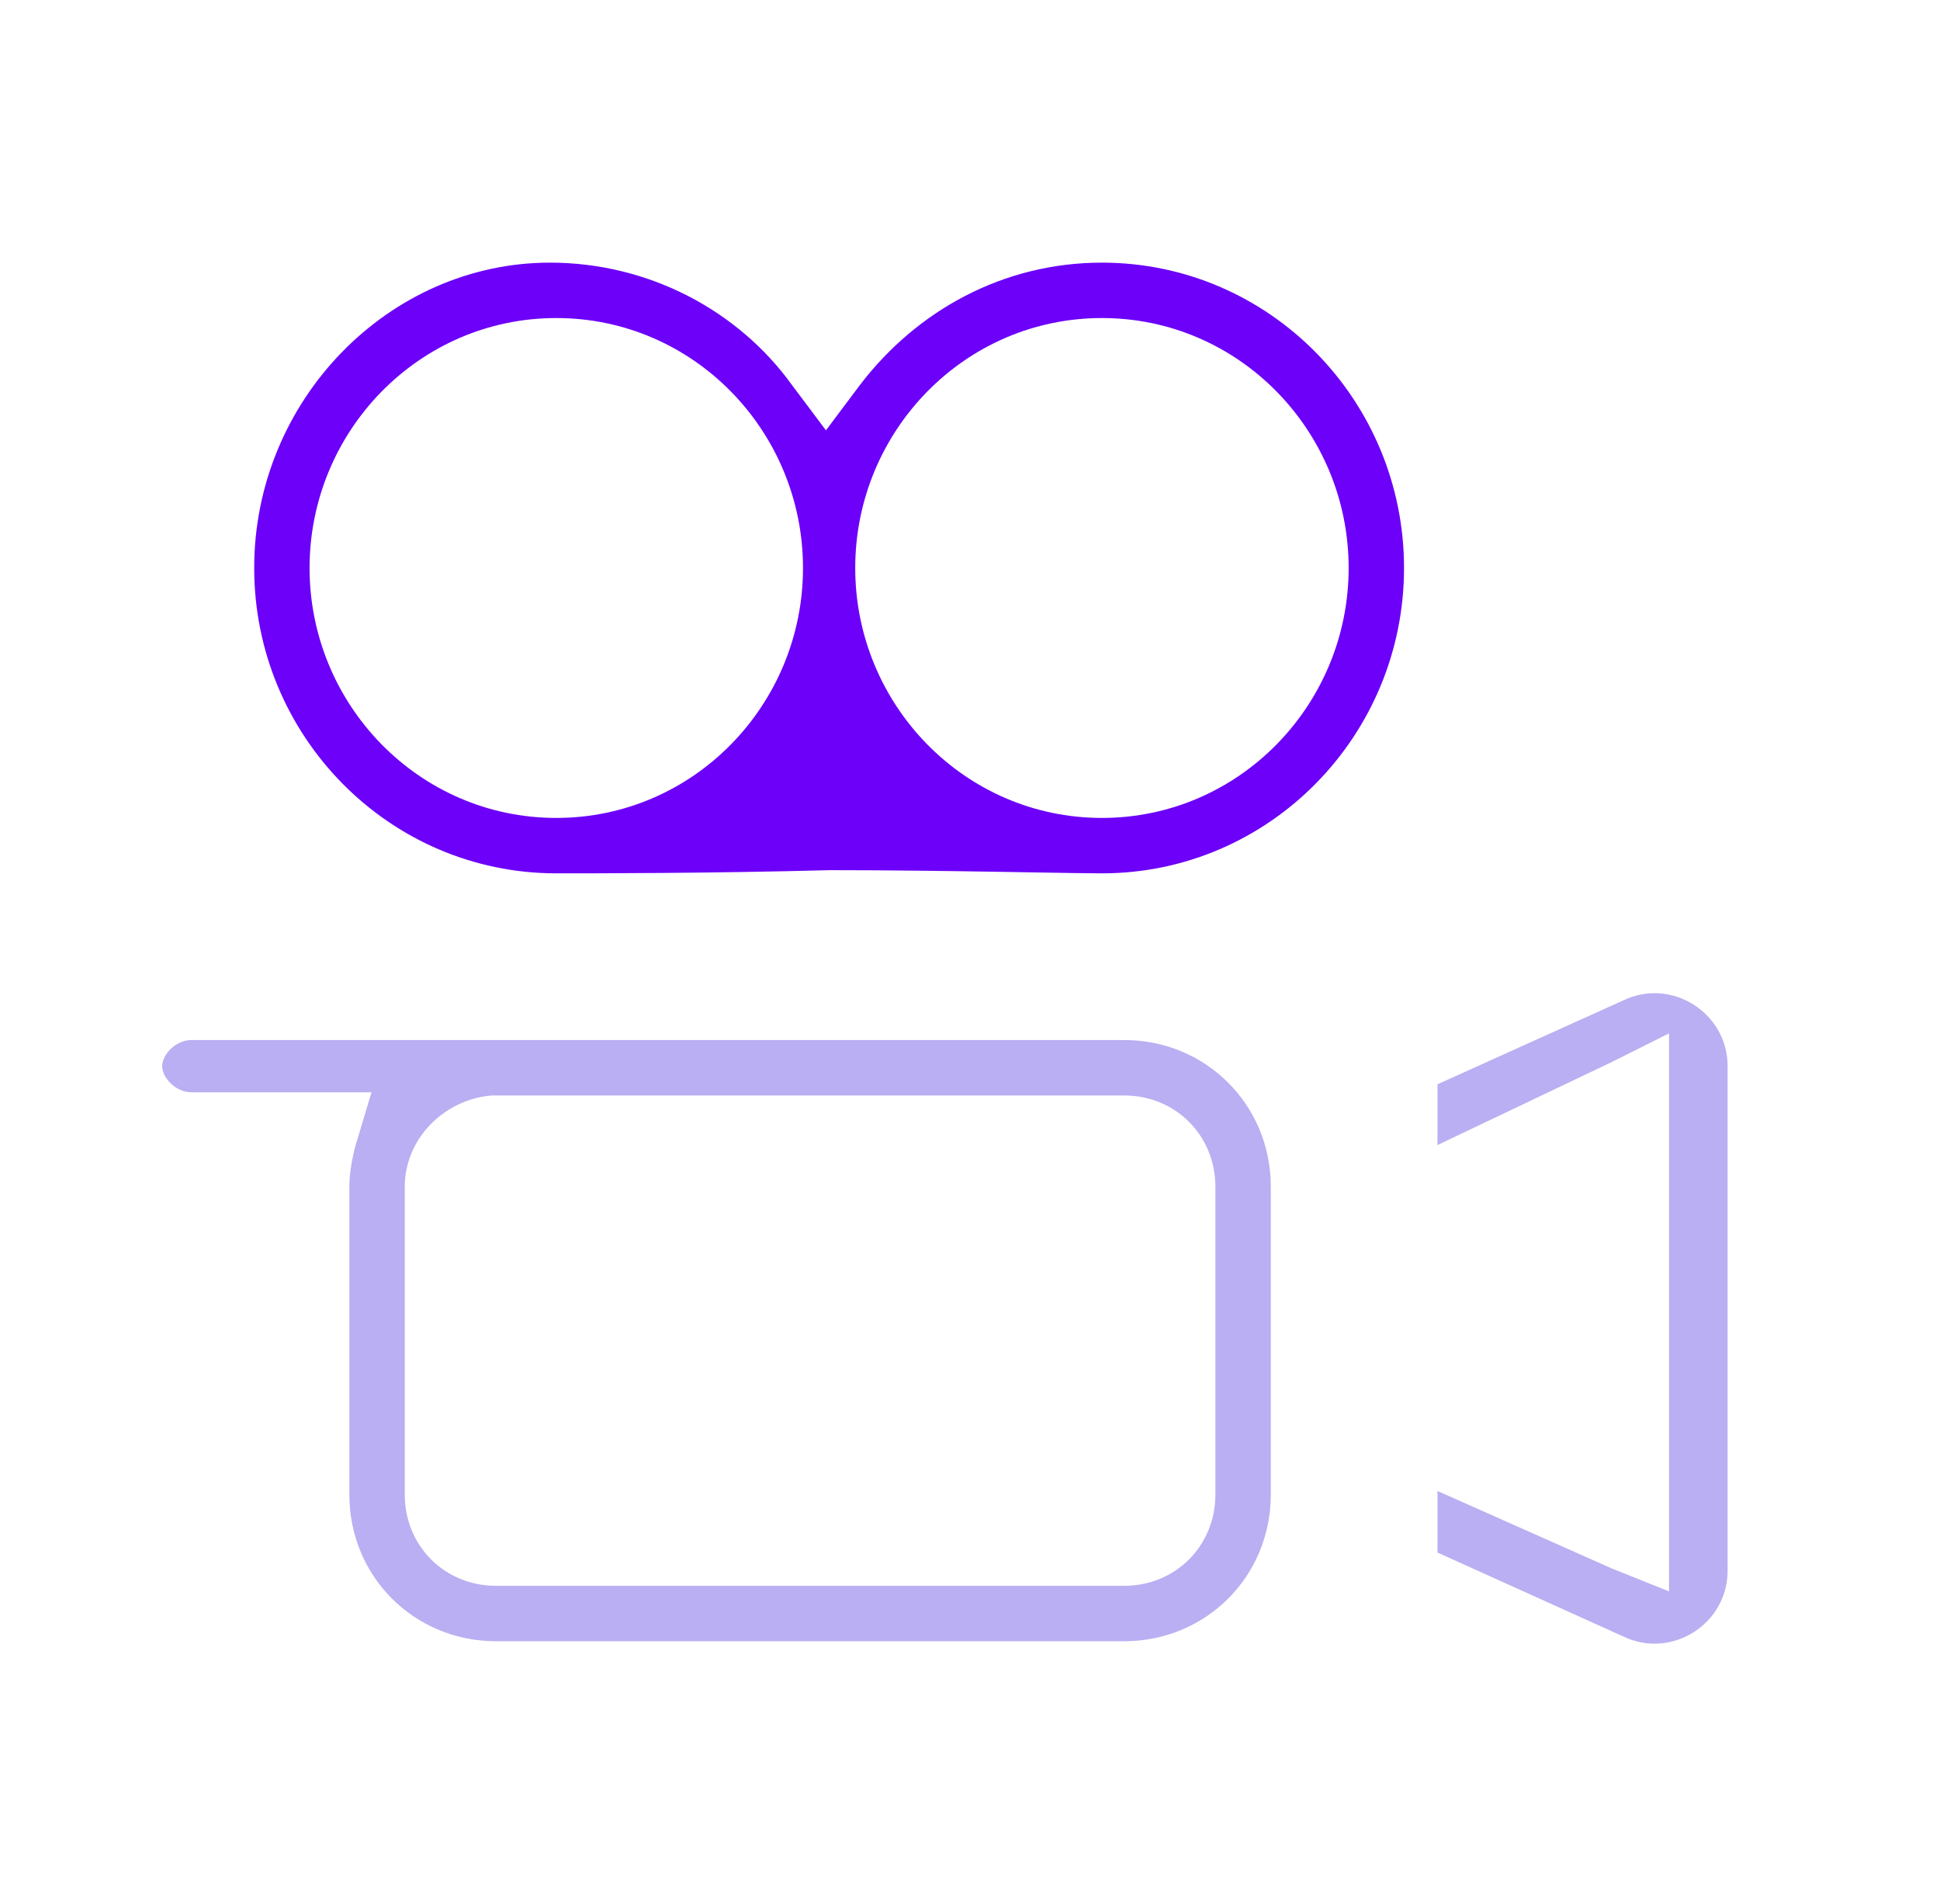
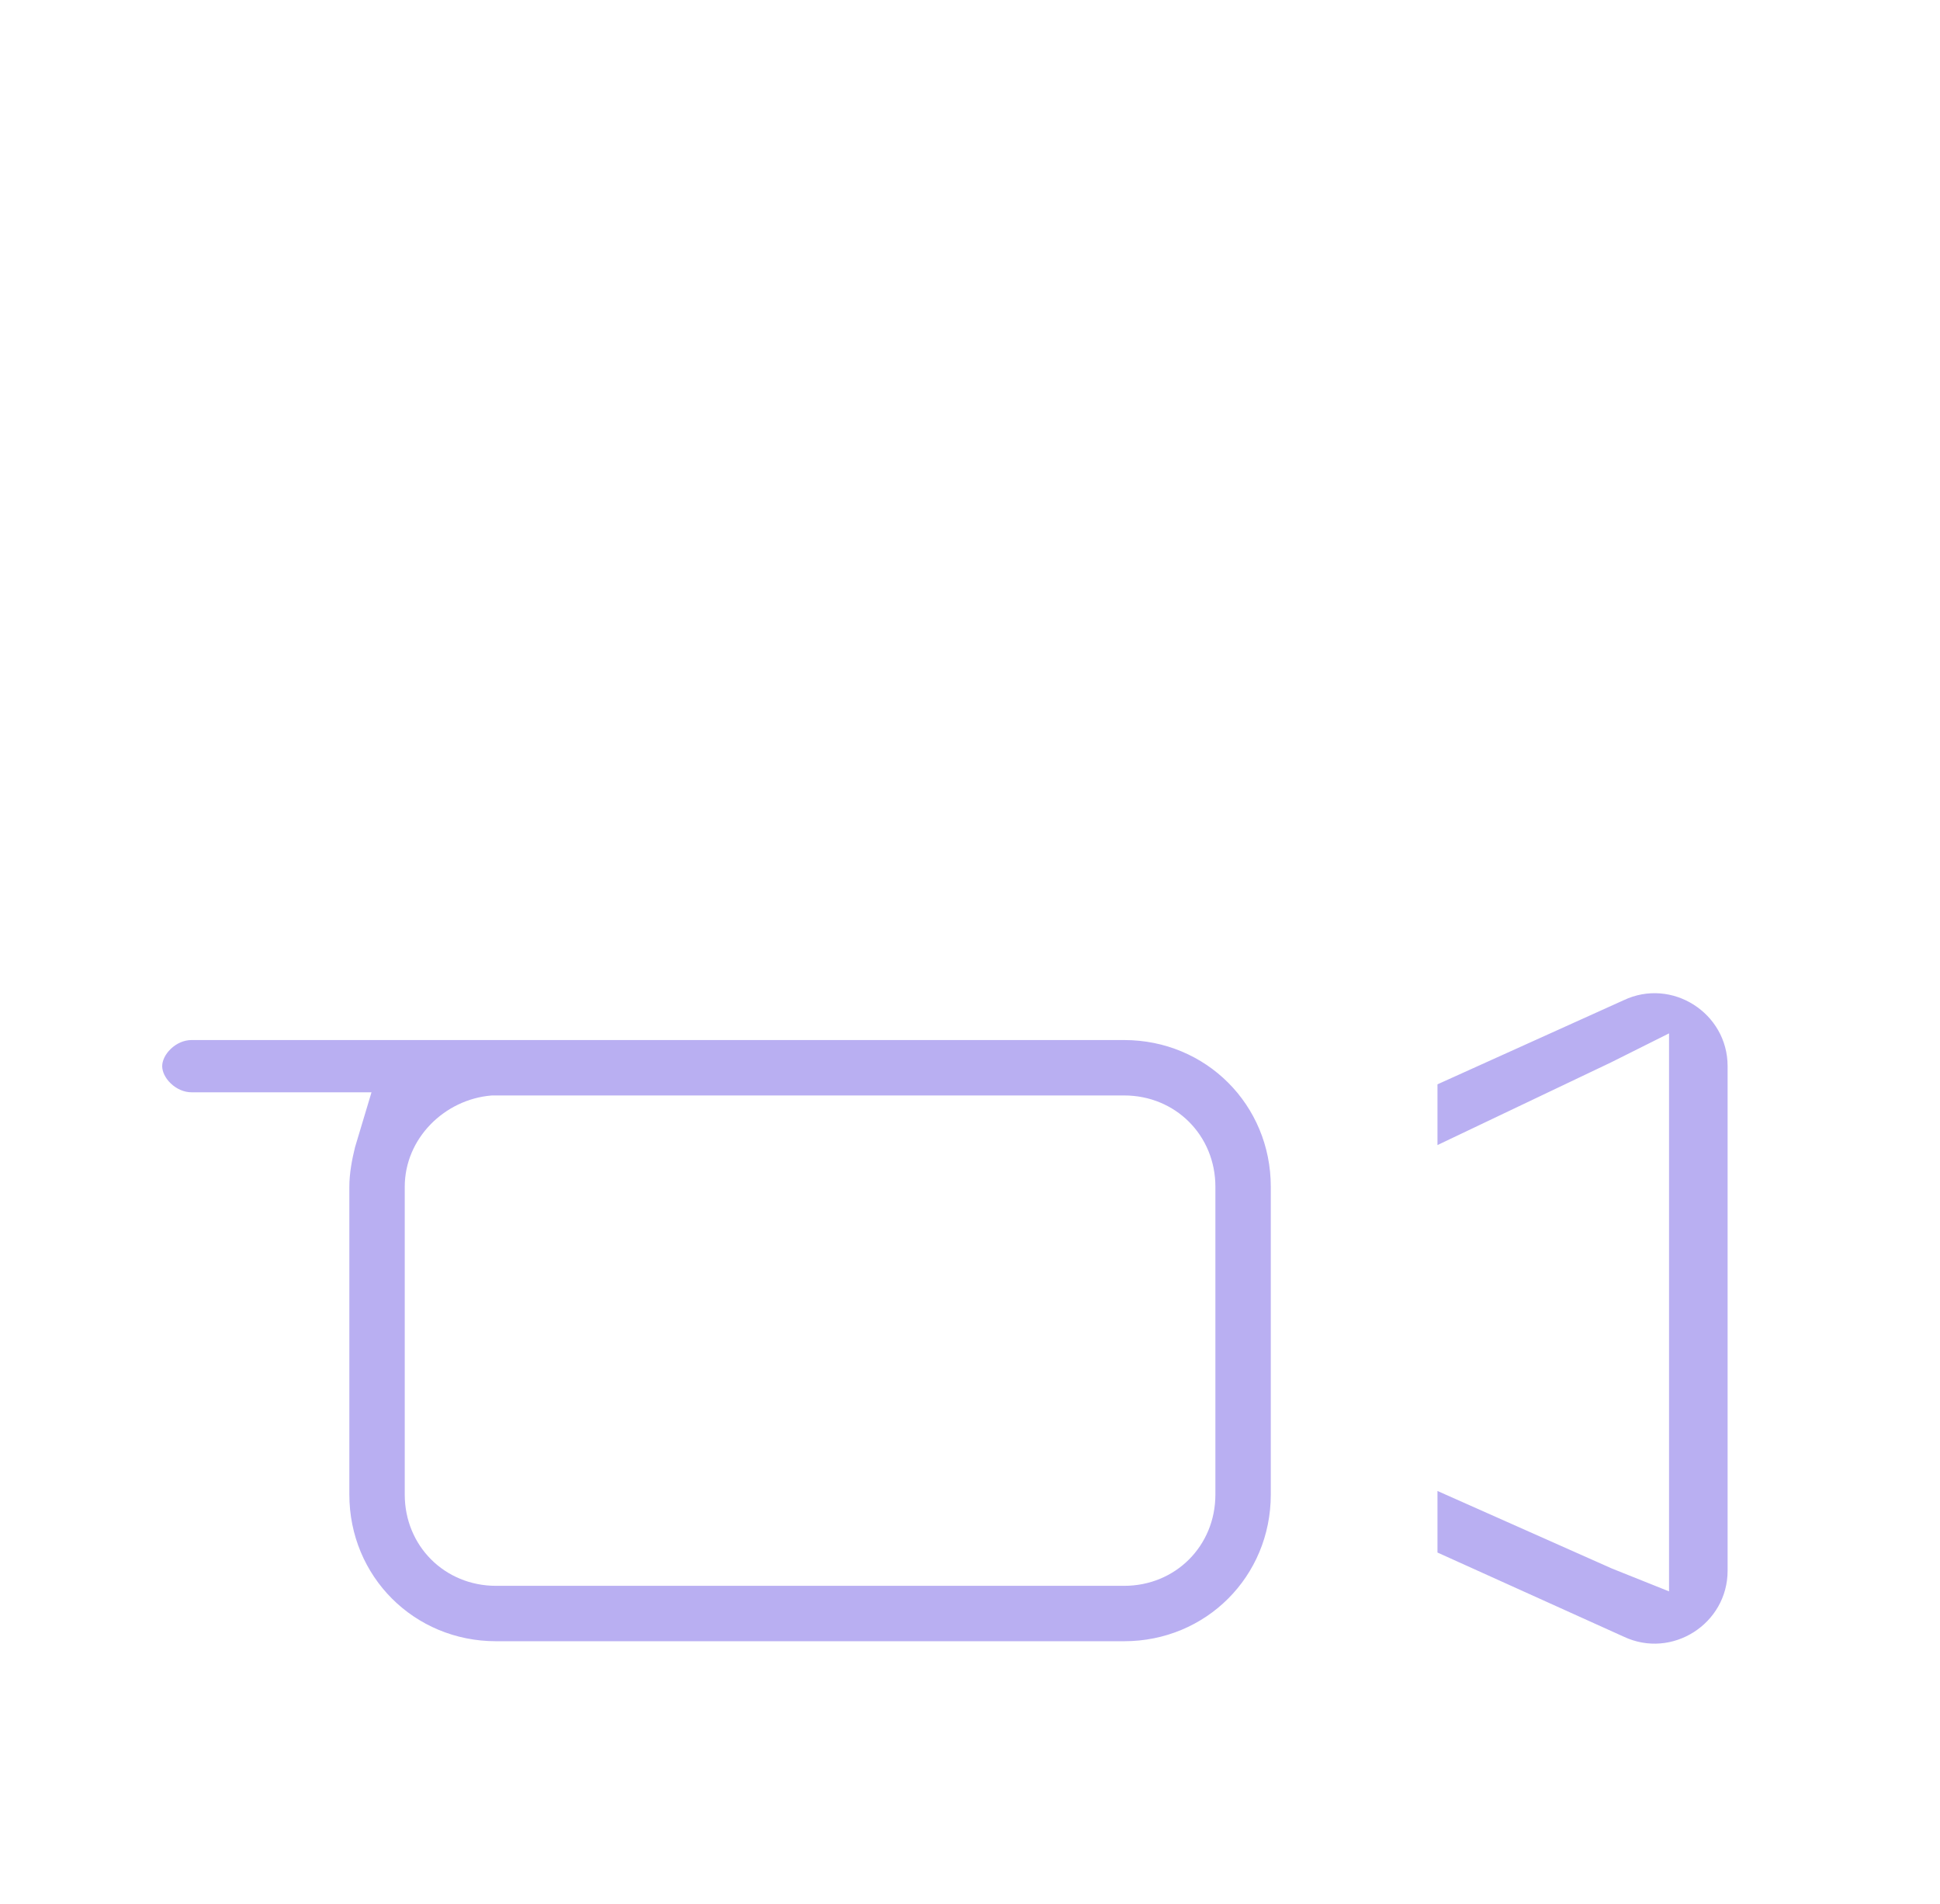
<svg xmlns="http://www.w3.org/2000/svg" width="106" height="104" viewBox="0 0 106 104" fill="none">
  <path fill-rule="evenodd" clip-rule="evenodd" d="M88.708 54.641L78.542 59.232V62.55L88.023 58.035L91.195 56.449V86.93L88.073 85.681L78.542 81.445V84.808L88.708 89.399L88.717 89.403C91.343 90.647 94.395 88.71 94.395 85.8V58.24C94.395 55.33 91.343 53.393 88.717 54.637L88.708 54.641ZM20.299 59.667L19.399 62.665C19.236 63.324 19.088 64.09 19.088 64.827V81.64C19.088 86.114 22.627 89.653 27.102 89.653H61.422C65.896 89.653 69.435 86.114 69.435 81.64V64.827C69.435 60.352 65.896 56.813 61.422 56.813H10.462C10.06 56.813 9.649 56.992 9.332 57.295C9.009 57.603 8.862 57.962 8.862 58.24C8.862 58.518 9.009 58.877 9.332 59.185C9.649 59.488 10.06 59.667 10.462 59.667H20.299ZM26.887 59.84H61.422C64.227 59.84 66.408 62.021 66.408 64.827V81.64C66.408 84.446 64.227 86.627 61.422 86.627H27.102C24.296 86.627 22.115 84.446 22.115 81.64V64.827C22.115 62.18 24.295 60.056 26.845 59.843L26.887 59.84Z" fill="#B9AFF2" />
-   <path fill-rule="evenodd" clip-rule="evenodd" d="M46.967 21.056C50.087 16.952 54.828 14.347 60.209 14.347C69.35 14.347 76.715 21.859 76.715 31.027C76.715 40.194 69.35 47.707 60.209 47.707C59.463 47.707 58.152 47.684 56.469 47.655C55.829 47.644 55.134 47.632 54.397 47.62C51.73 47.577 48.517 47.533 45.302 47.533H45.288L45.275 47.534C38.876 47.707 32.475 47.707 30.395 47.707C21.254 47.707 13.889 40.194 13.889 31.027C13.889 21.846 21.267 14.347 30.049 14.347C35.446 14.347 40.344 16.964 43.277 21.038L43.283 21.046L45.129 23.507L46.965 21.058L46.967 21.056ZM60.209 17.373C67.712 17.373 73.689 23.559 73.689 31.027C73.689 38.494 67.712 44.68 60.209 44.68C52.705 44.68 46.729 38.494 46.729 31.027C46.729 23.559 52.705 17.373 60.209 17.373ZM30.395 44.68C22.892 44.68 16.915 38.494 16.915 31.027C16.915 23.559 22.892 17.373 30.395 17.373C37.899 17.373 43.875 23.559 43.875 31.027C43.875 38.494 37.899 44.68 30.395 44.68Z" fill="#6C00F9" />
</svg>